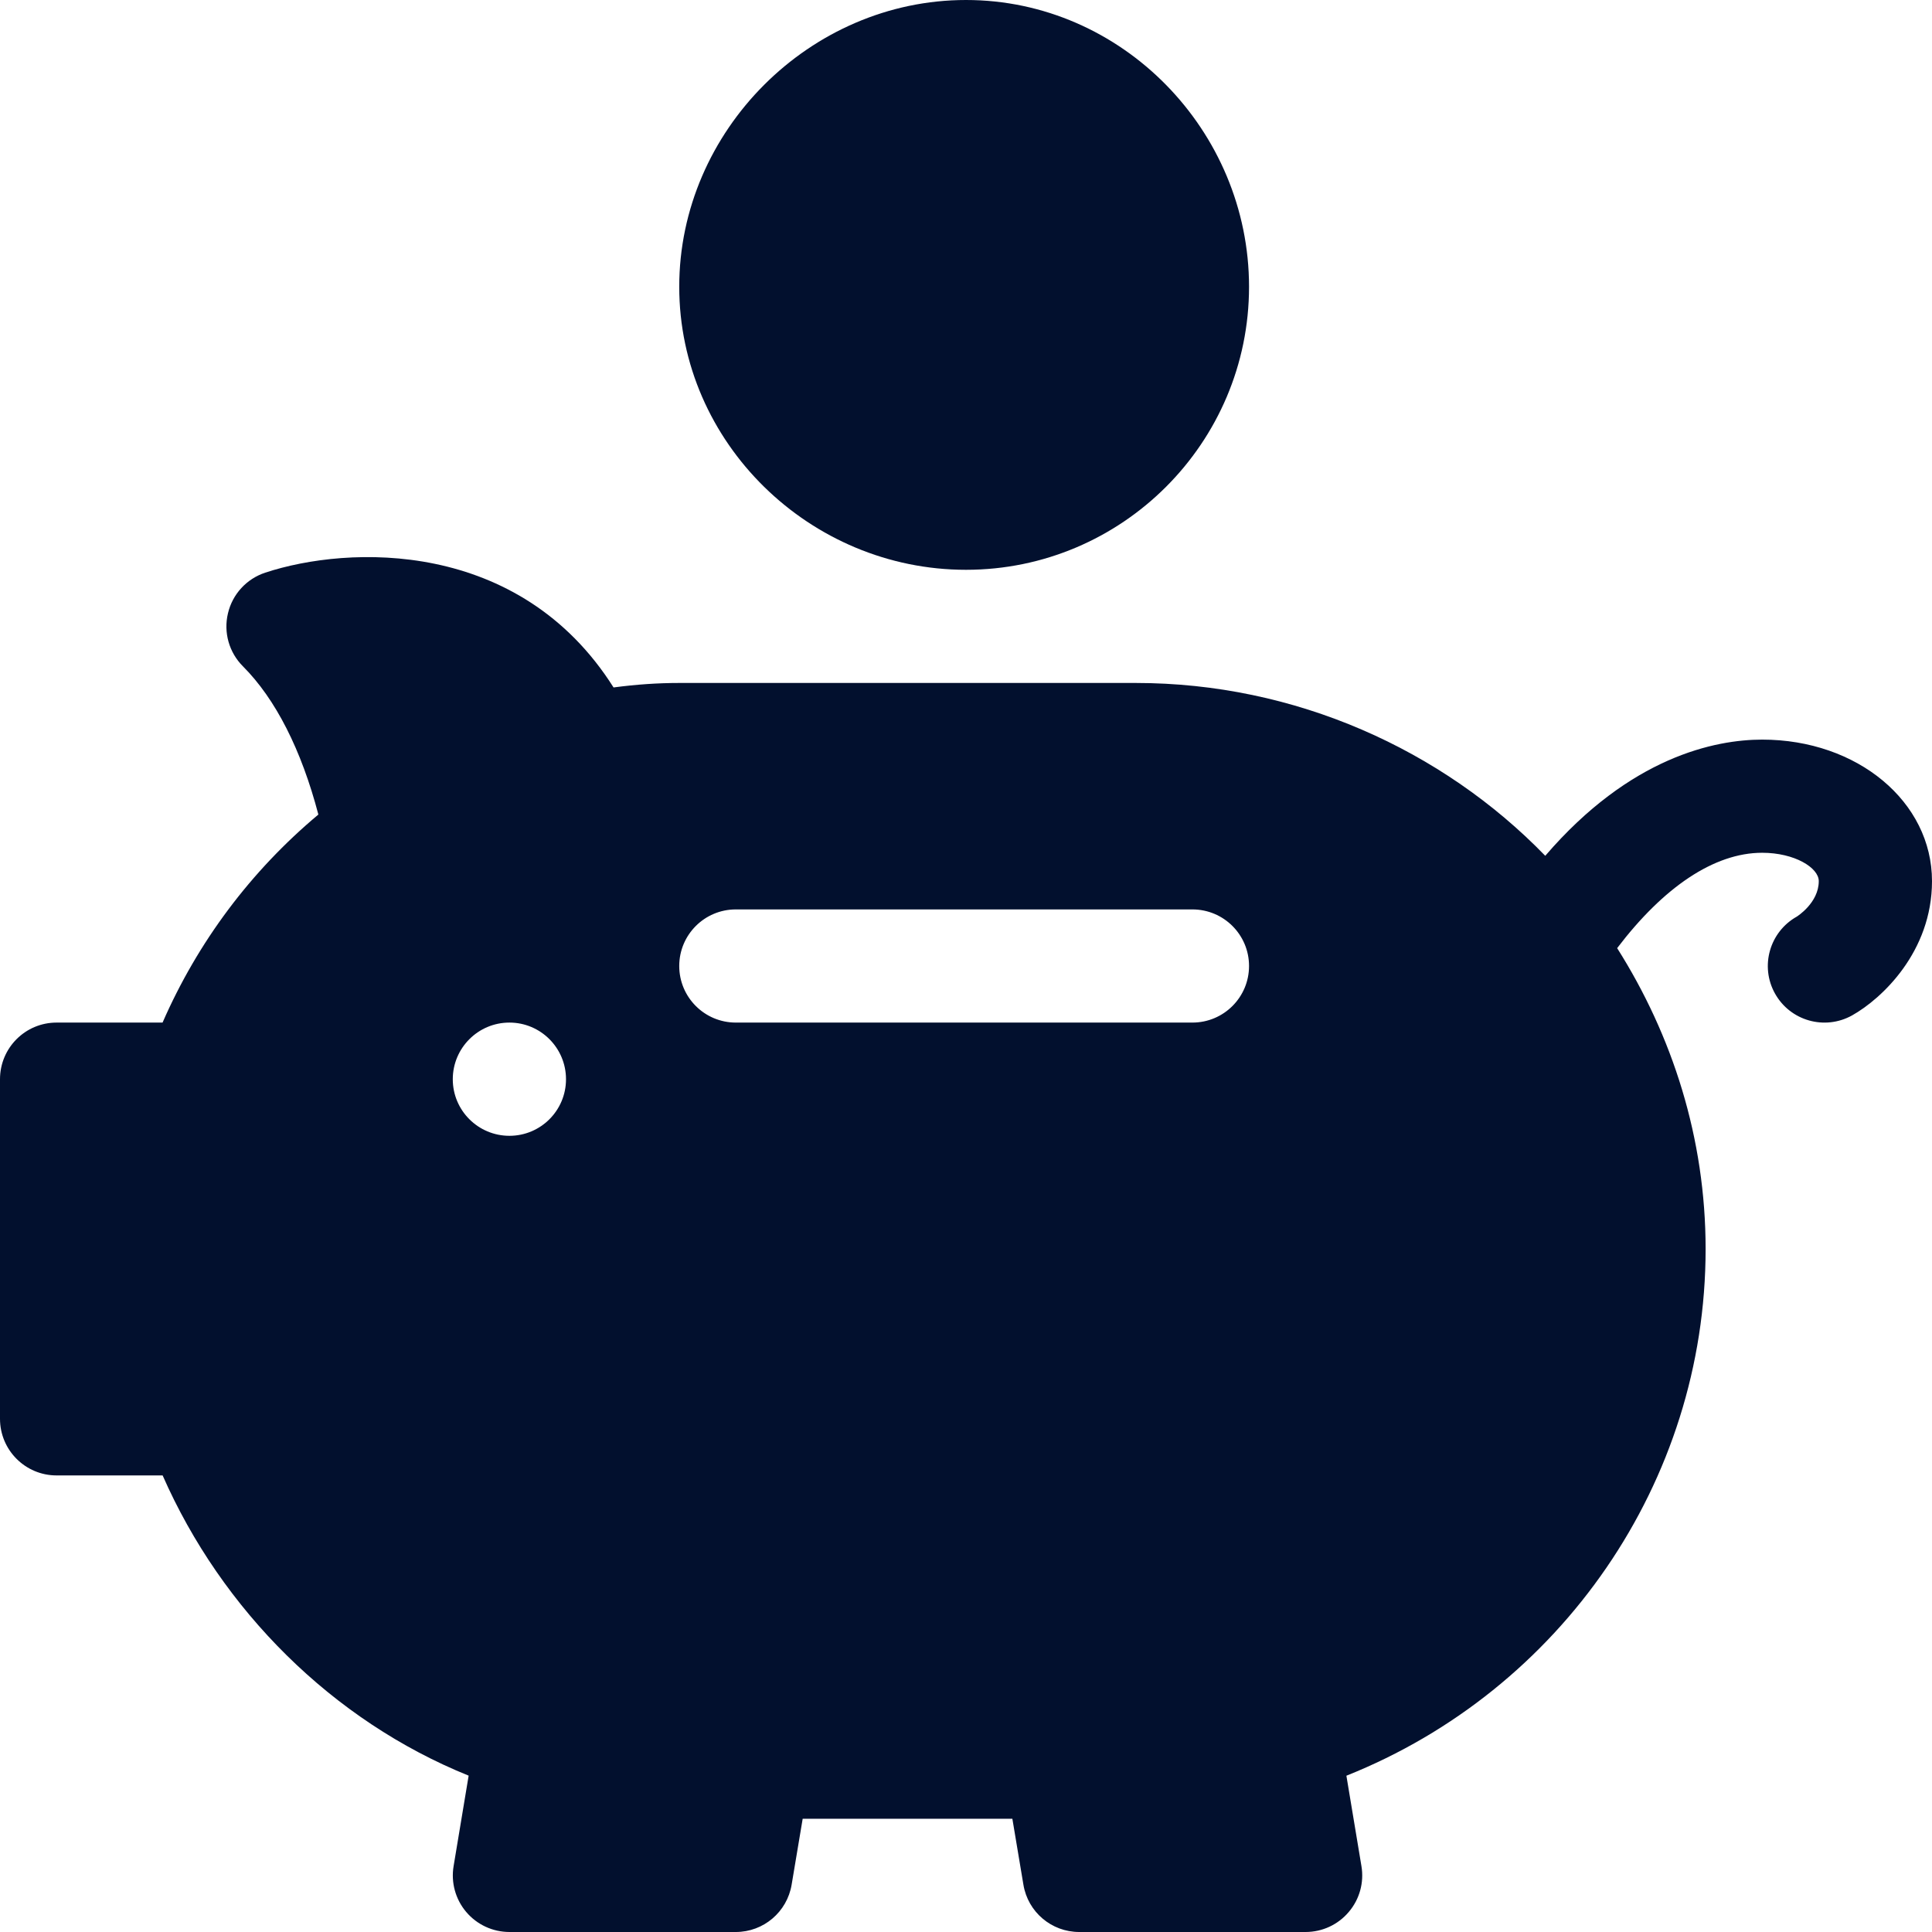
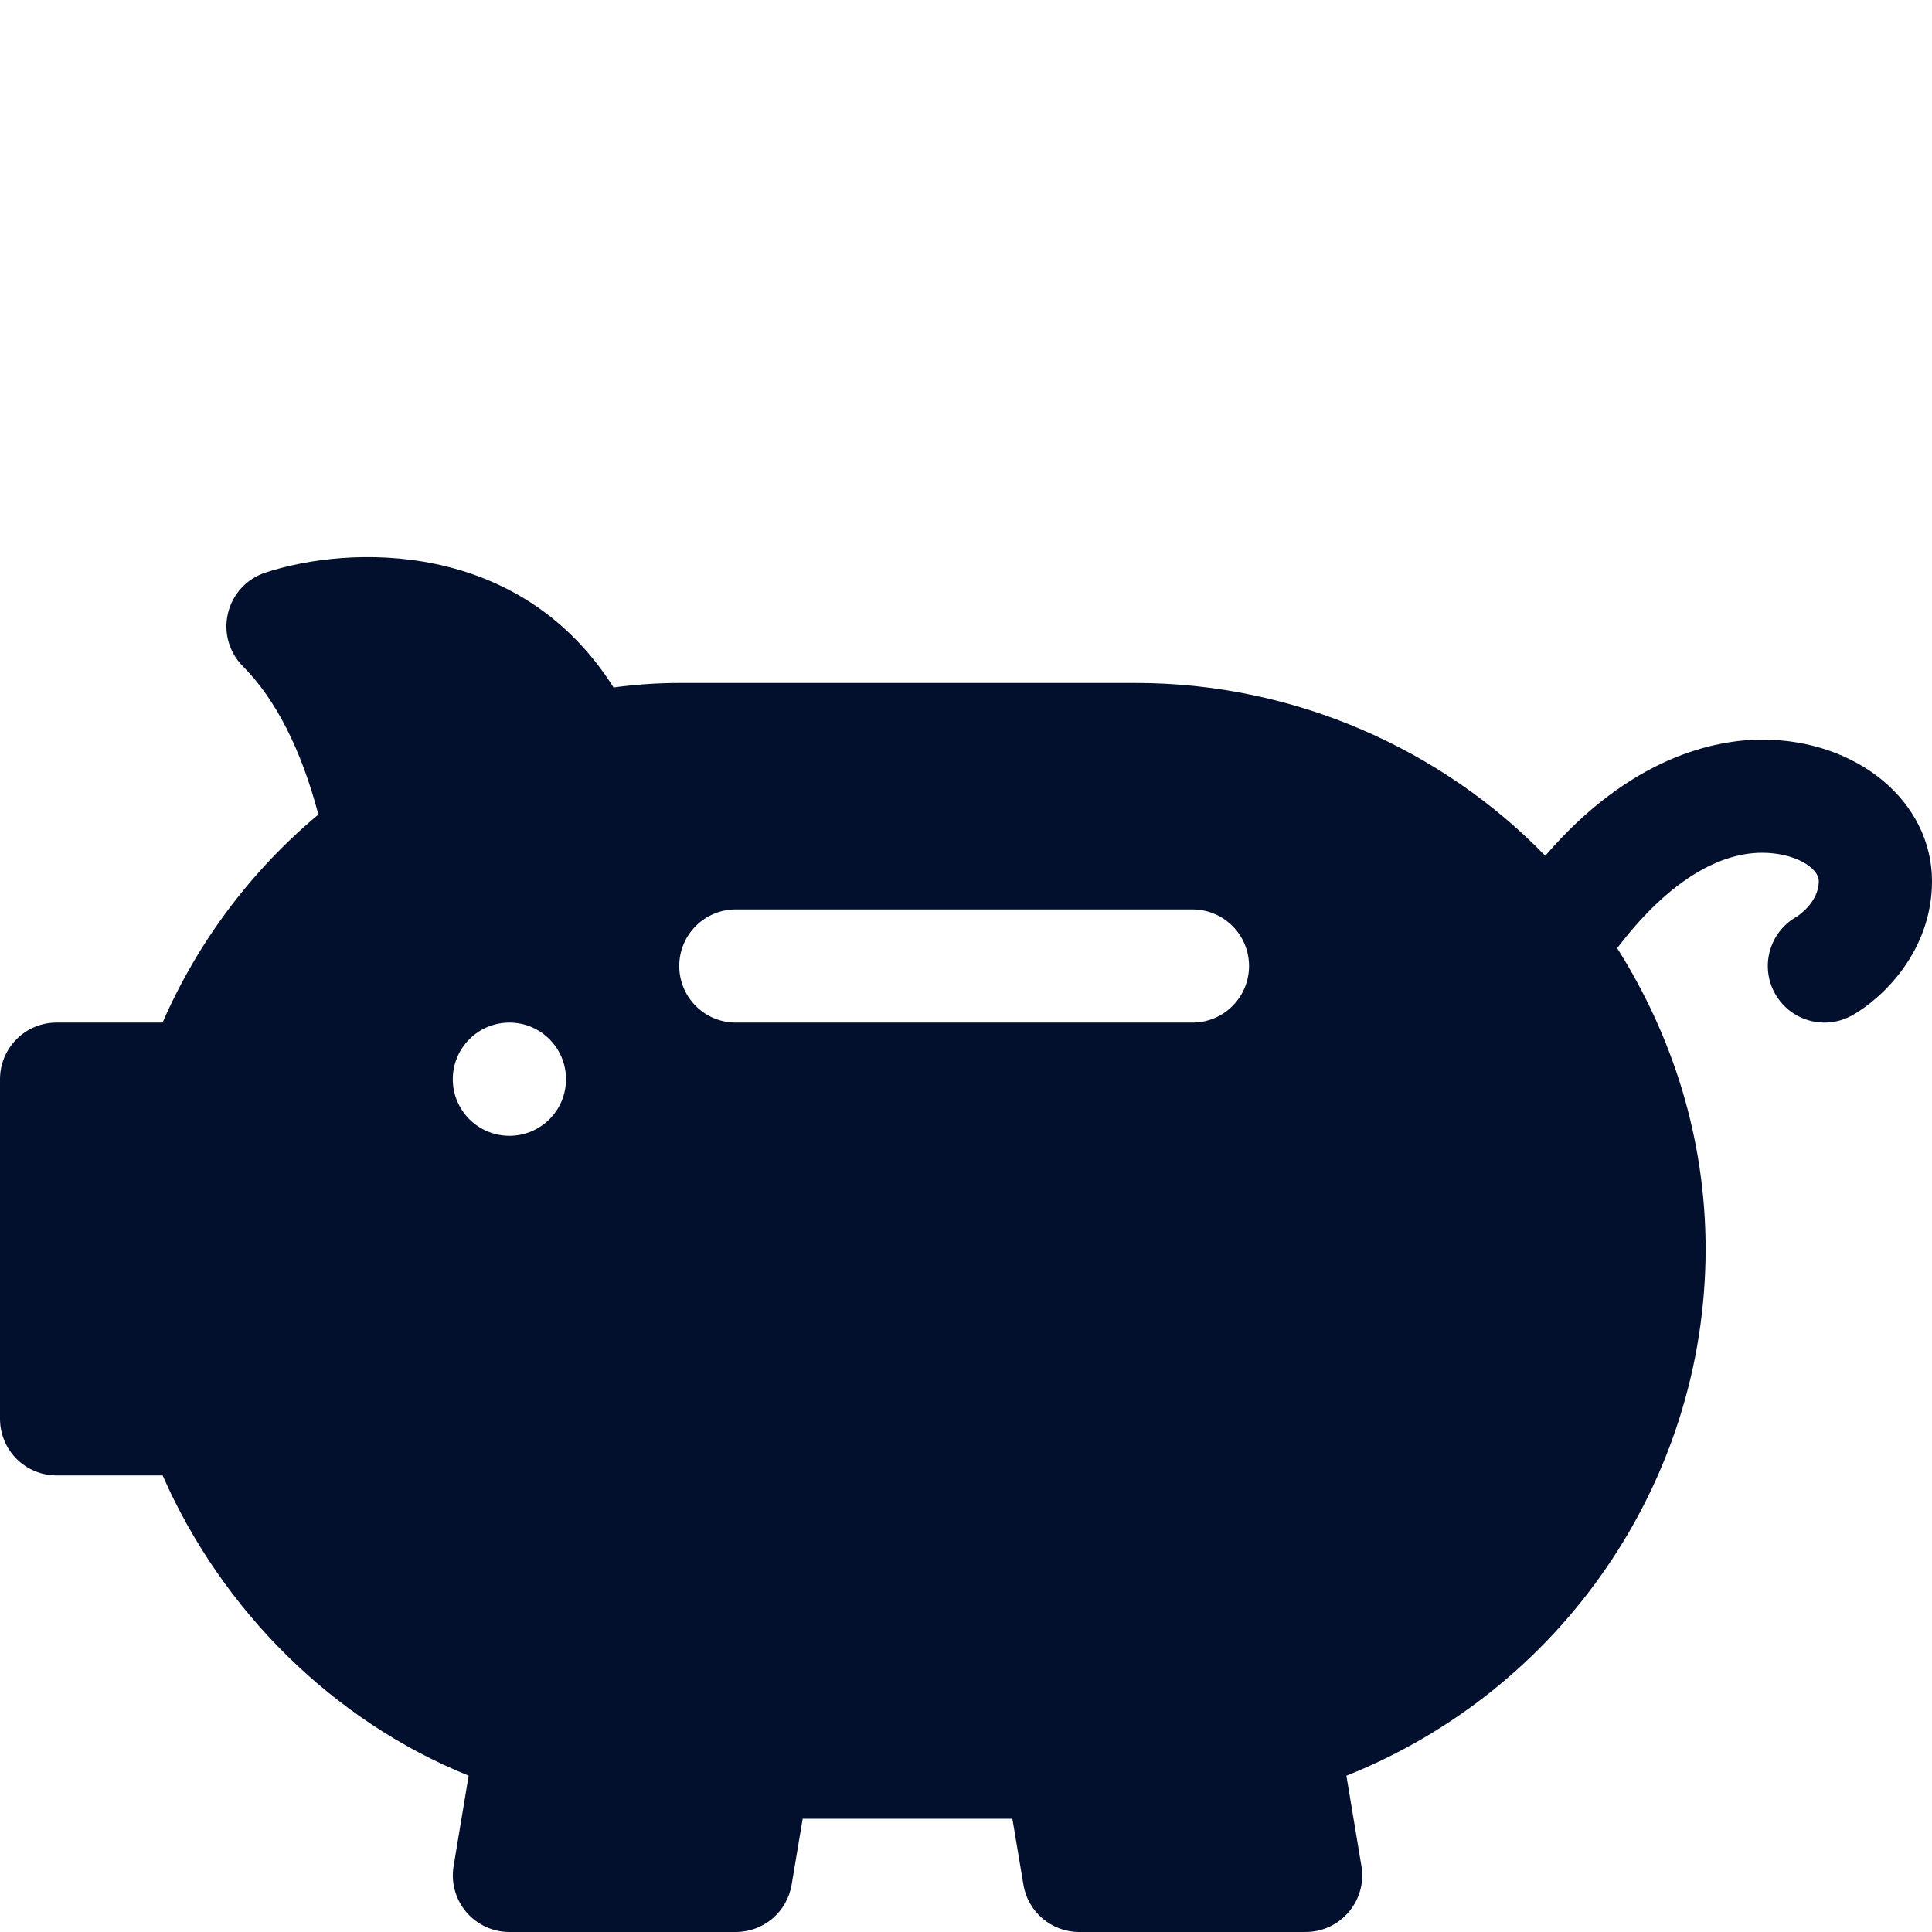
<svg xmlns="http://www.w3.org/2000/svg" width="28" height="28" viewBox="0 0 28 28" fill="none">
  <path d="M25.539 10.719C24.857 10.719 23.627 10.969 22.395 12.403C20.903 10.864 18.769 9.898 16.461 9.898H9.844C9.535 9.898 9.225 9.919 8.892 9.963C7.526 7.802 5.045 7.903 3.845 8.299C3.574 8.388 3.369 8.611 3.304 8.888C3.237 9.165 3.32 9.457 3.522 9.658C3.994 10.131 4.368 10.867 4.614 11.805C3.635 12.624 2.866 13.652 2.356 14.82H0.82C0.367 14.82 0 15.187 0 15.641V20.562C0 21.016 0.367 21.383 0.82 21.383H2.357C3.214 23.332 4.816 24.936 6.792 25.734L6.574 27.045C6.534 27.283 6.601 27.526 6.757 27.71C6.913 27.894 7.142 28 7.383 28H10.664C11.065 28 11.407 27.71 11.473 27.314L11.633 26.359H14.672L14.832 27.314C14.897 27.71 15.239 28 15.641 28H18.922C19.163 28 19.392 27.894 19.547 27.71C19.704 27.526 19.771 27.283 19.731 27.045L19.513 25.735C22.622 24.495 24.719 21.479 24.719 18.102C24.719 16.496 24.238 15.008 23.437 13.741C24.106 12.862 24.839 12.359 25.539 12.359C26.009 12.359 26.359 12.576 26.359 12.77C26.359 13.086 26.042 13.283 26.041 13.284C25.645 13.506 25.504 14.006 25.725 14.4C25.946 14.795 26.445 14.937 26.842 14.716C27.272 14.475 28 13.794 28 12.77C28 11.619 26.919 10.719 25.539 10.719ZM7.383 16.461C6.93 16.461 6.562 16.094 6.562 15.641C6.562 15.188 6.93 14.82 7.383 14.82C7.836 14.82 8.203 15.188 8.203 15.641C8.203 16.094 7.836 16.461 7.383 16.461ZM17.281 14.82H10.664C10.211 14.82 9.844 14.453 9.844 14C9.844 13.547 10.211 13.18 10.664 13.18H17.281C17.735 13.18 18.102 13.547 18.102 14C18.102 14.453 17.735 14.82 17.281 14.82Z" fill="#02102E" />
-   <path d="M9.844 4.156C9.844 6.418 11.739 8.258 14 8.258C16.262 8.258 18.102 6.418 18.102 4.156C18.102 1.895 16.262 0 14 0C11.739 0 9.844 1.895 9.844 4.156Z" fill="#02102E" />
</svg>